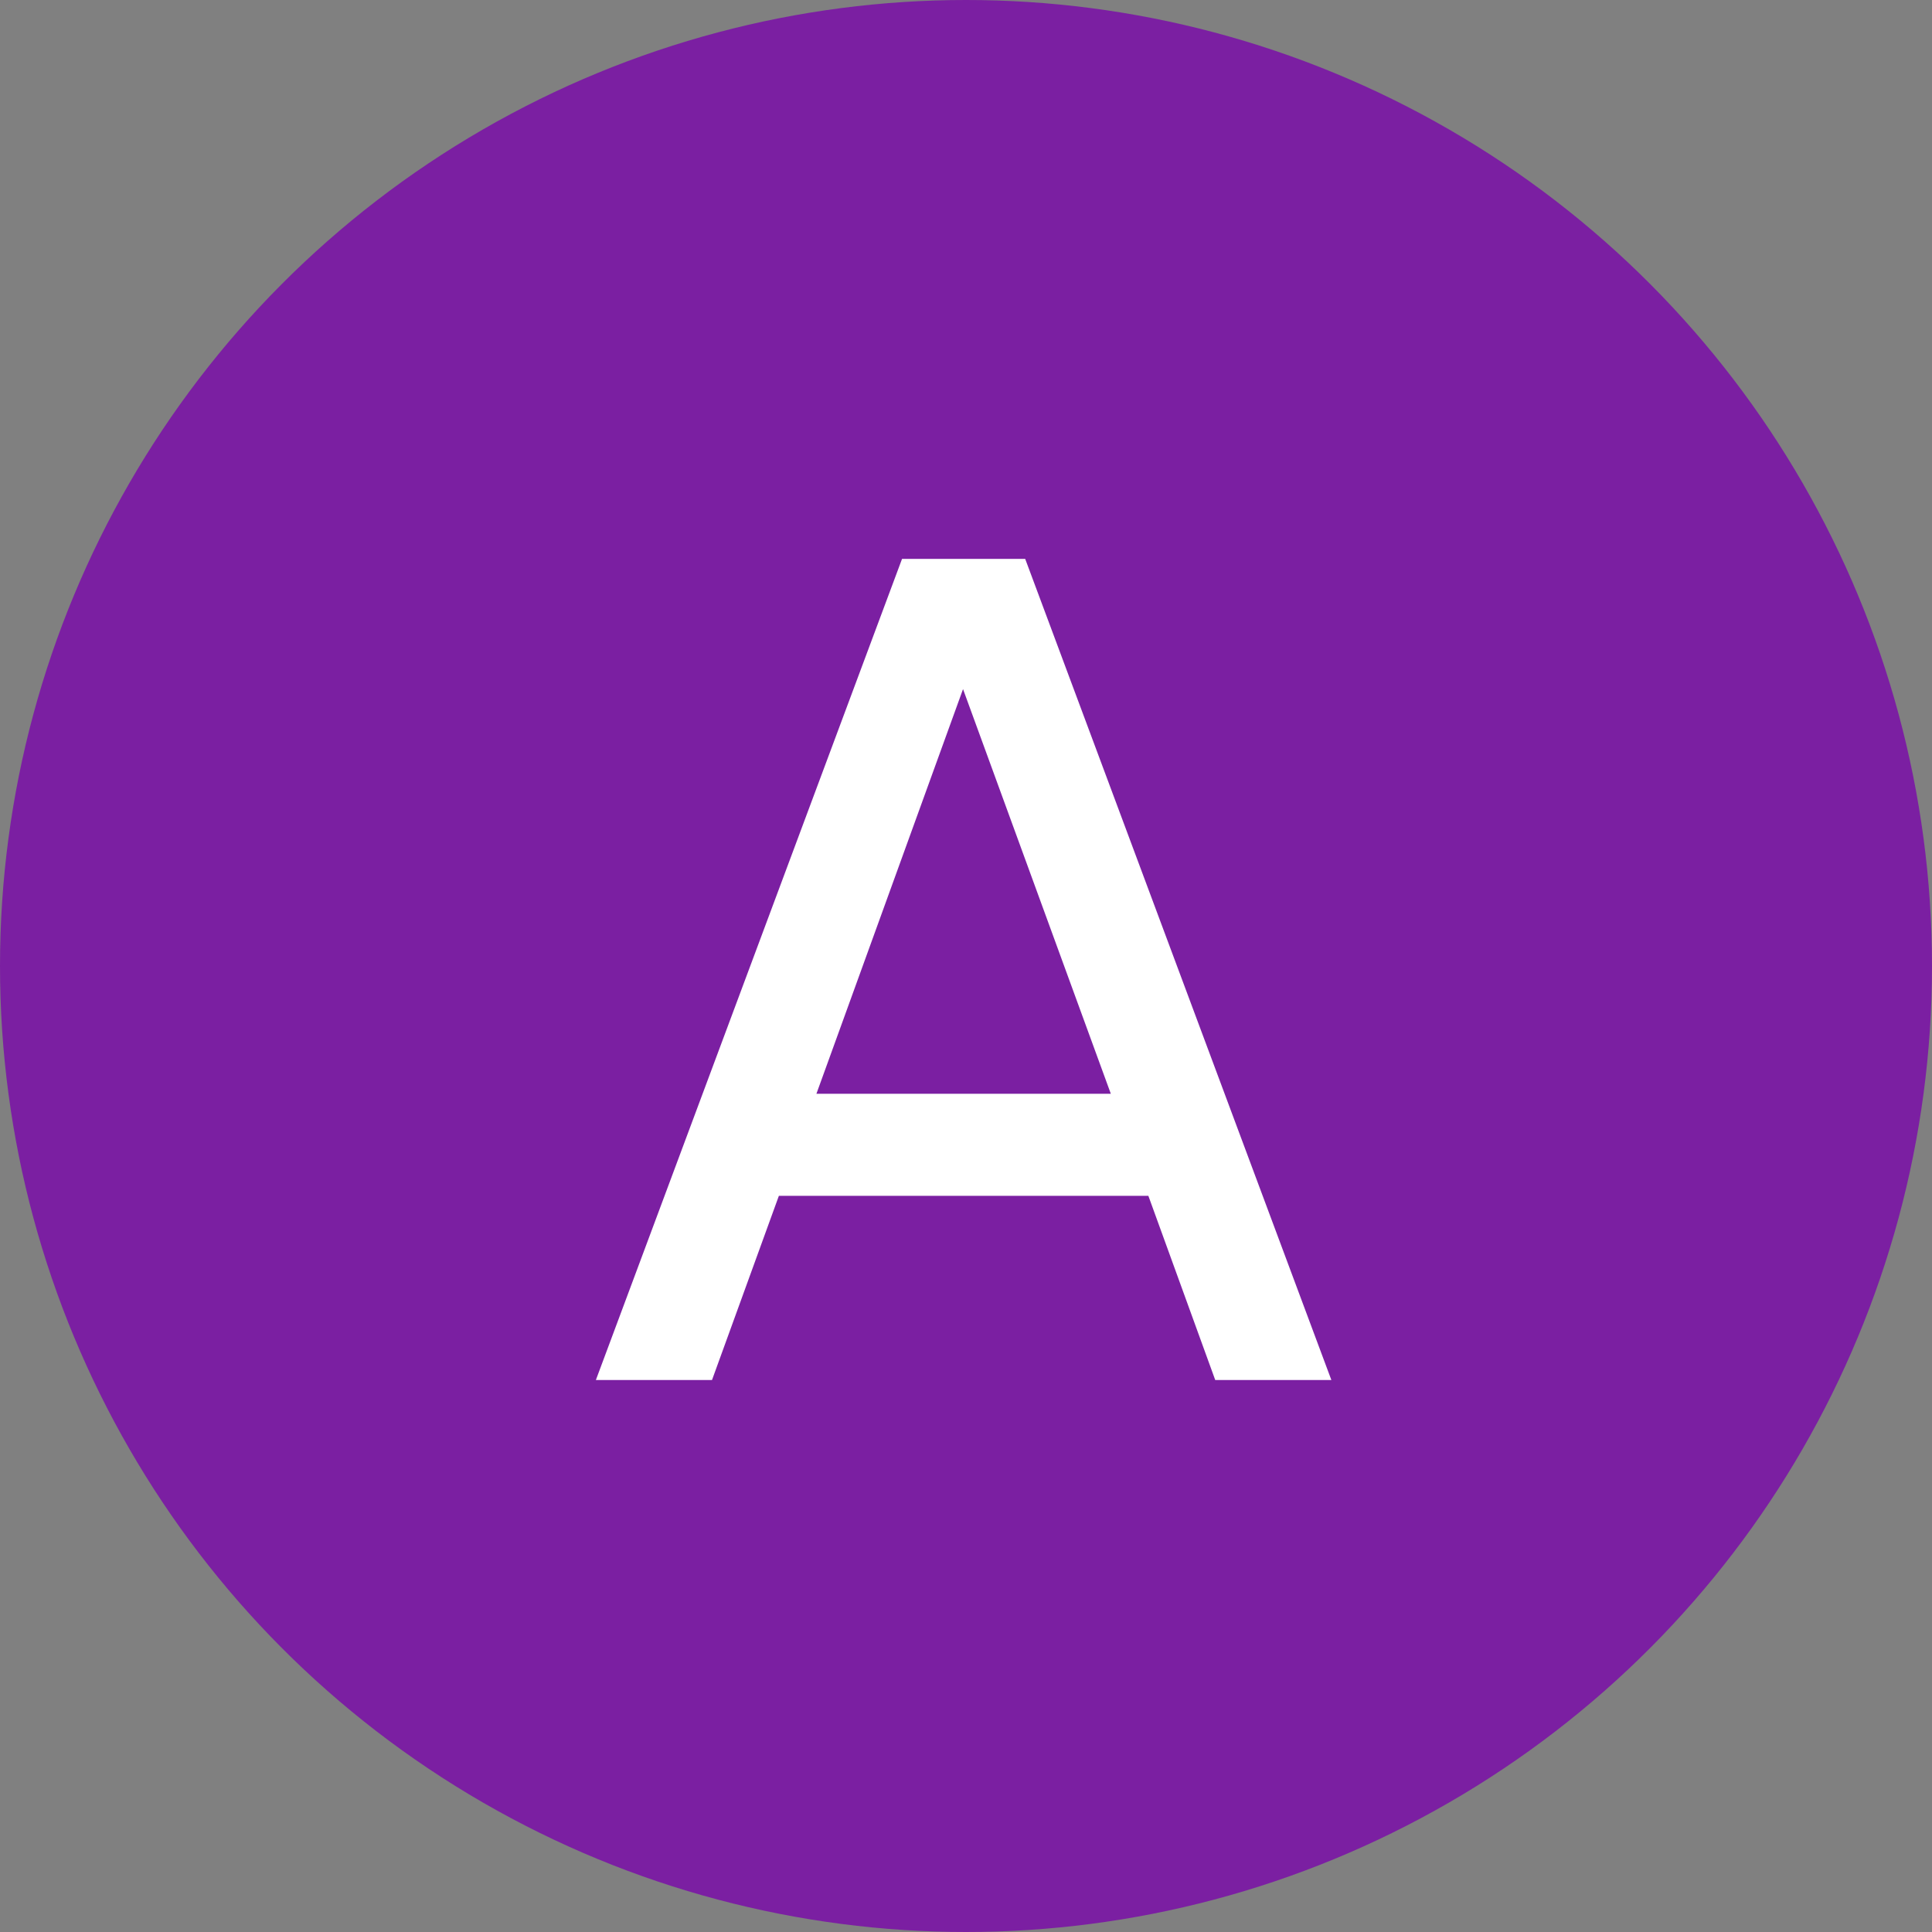
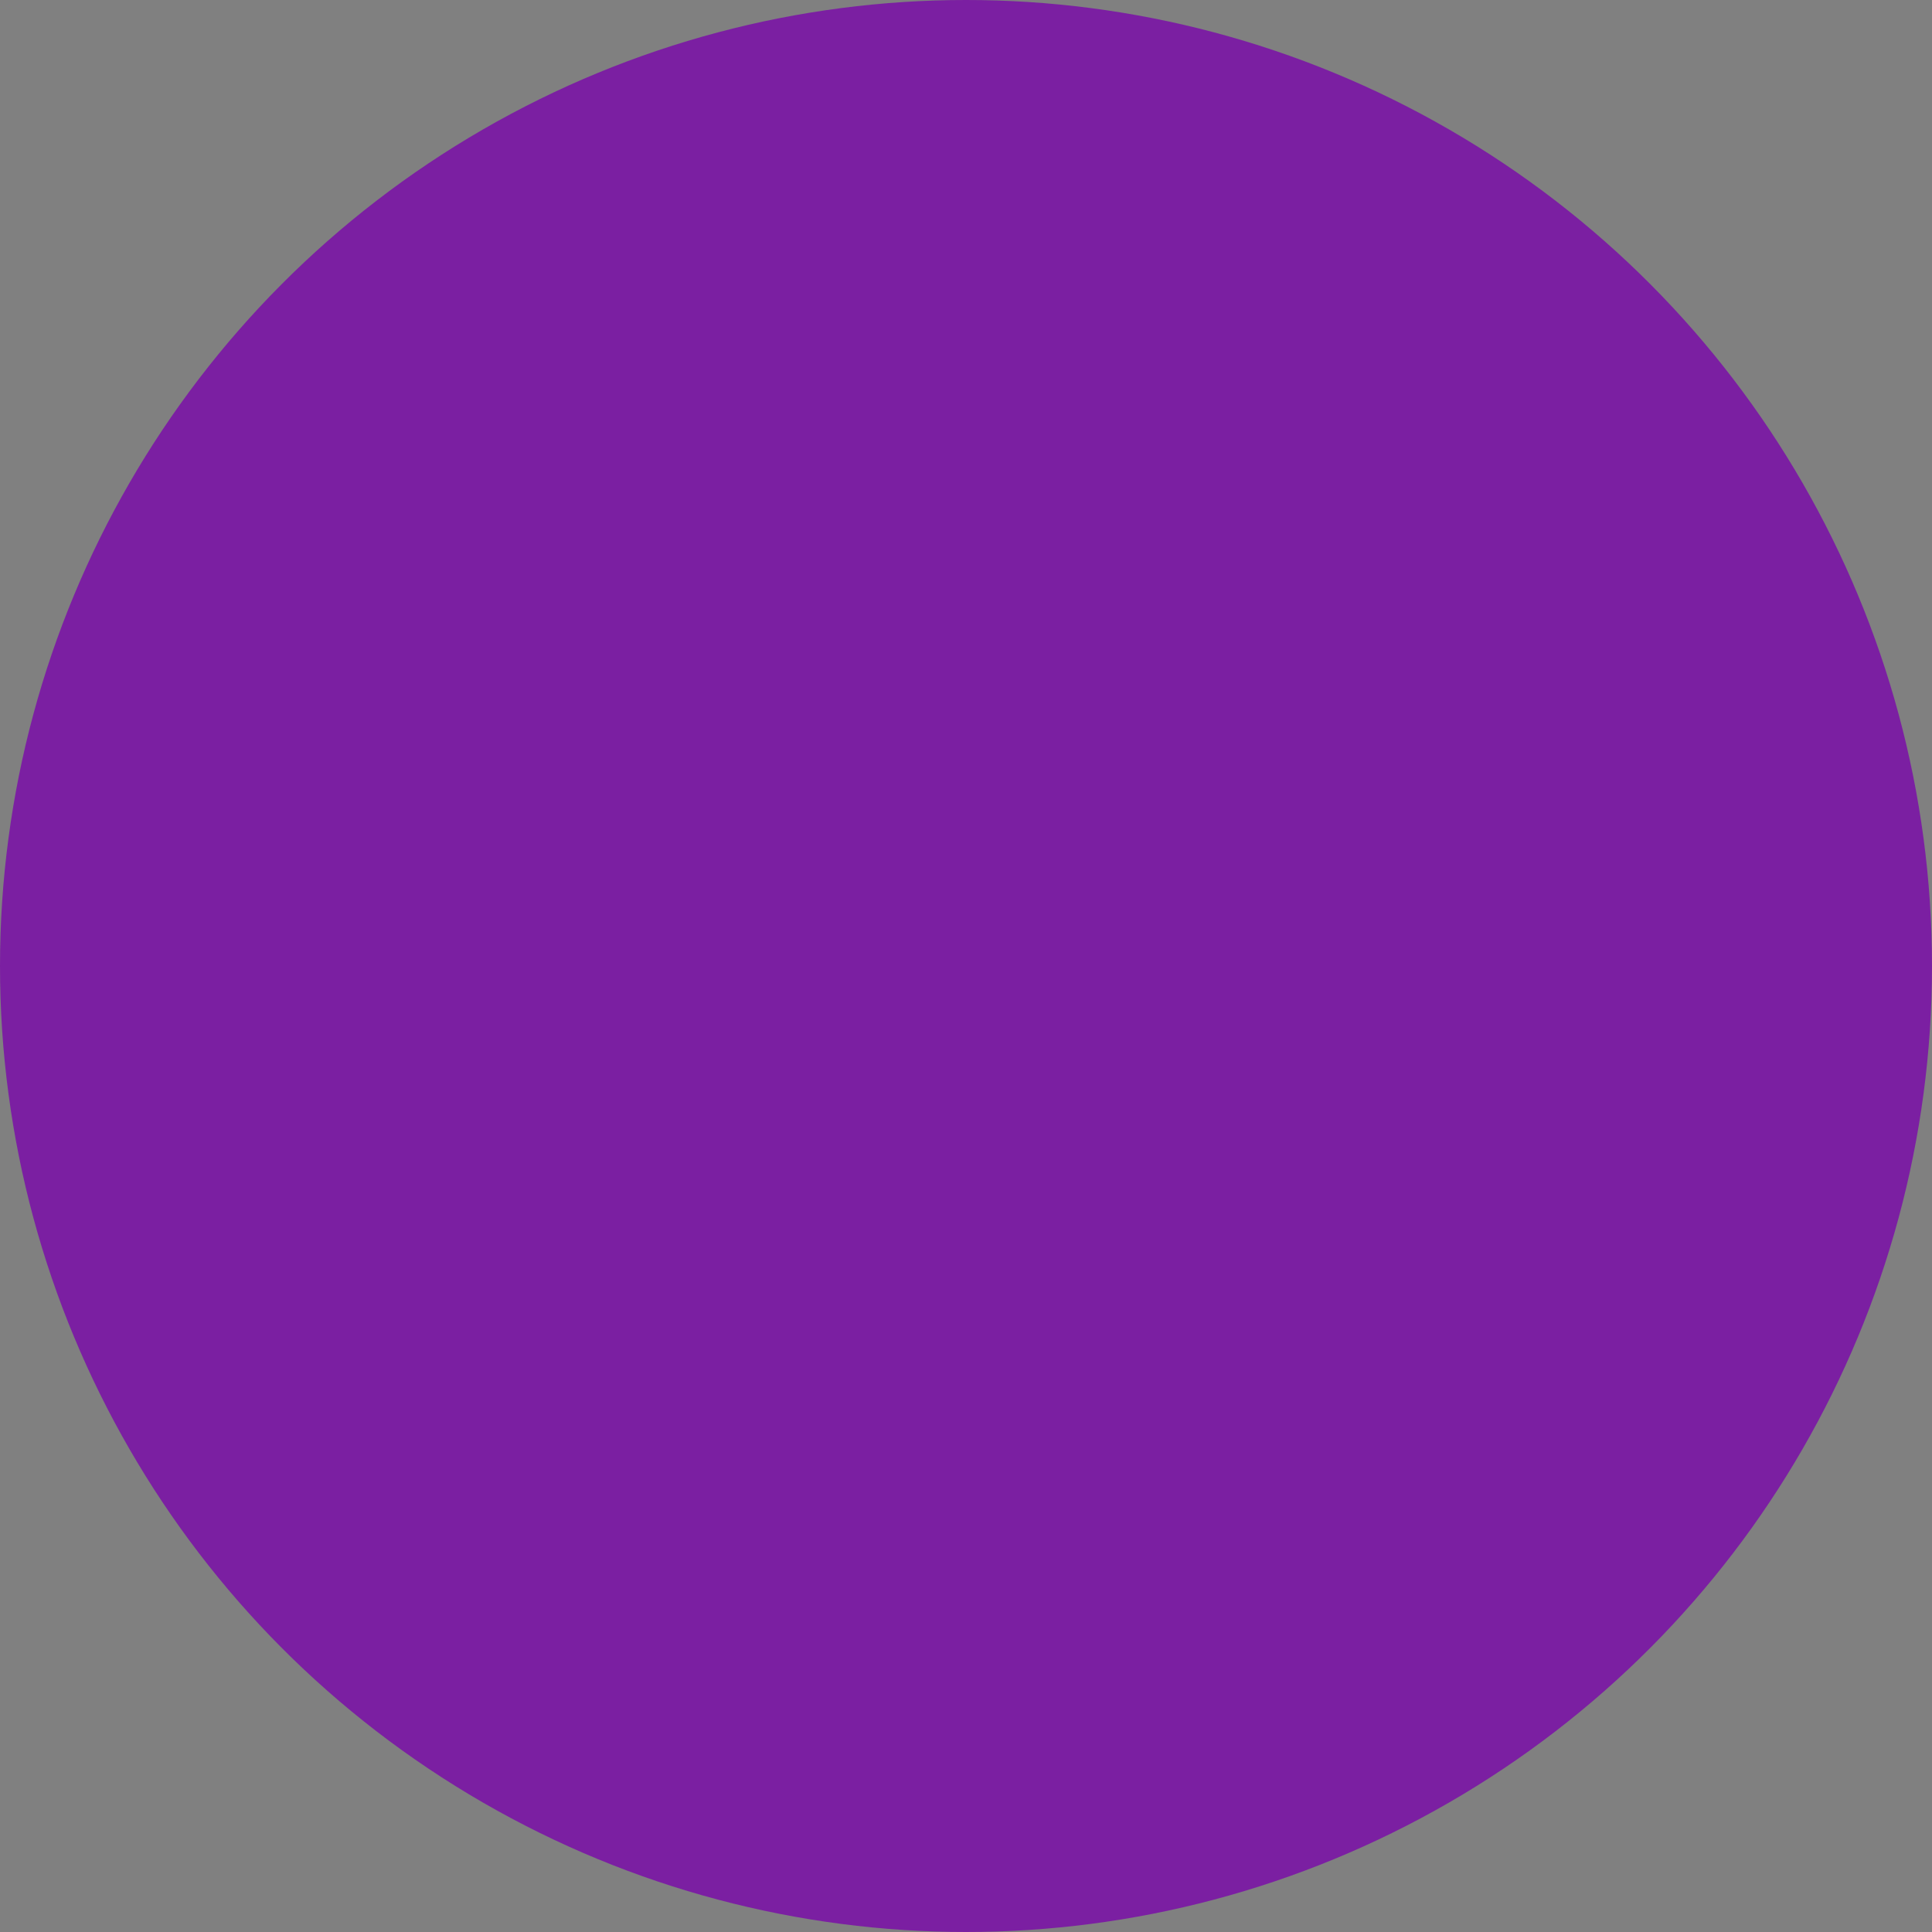
<svg xmlns="http://www.w3.org/2000/svg" width="56" height="56" viewBox="0 0 56 56" fill="none">
  <rect x="0" y="0" width="56" height="56" fill="#808080" stroke="none" />
  <circle cx="28" cy="28" r="28" fill="#7B1FA2" />
-   <path d="M35.224 40L33.286 34.662H22.576L20.638 40H17.272L26.146 16.2H29.716L38.59 40H35.224ZM23.664 31.704H32.198L27.914 19.974L23.664 31.704Z" fill="white" />
</svg>